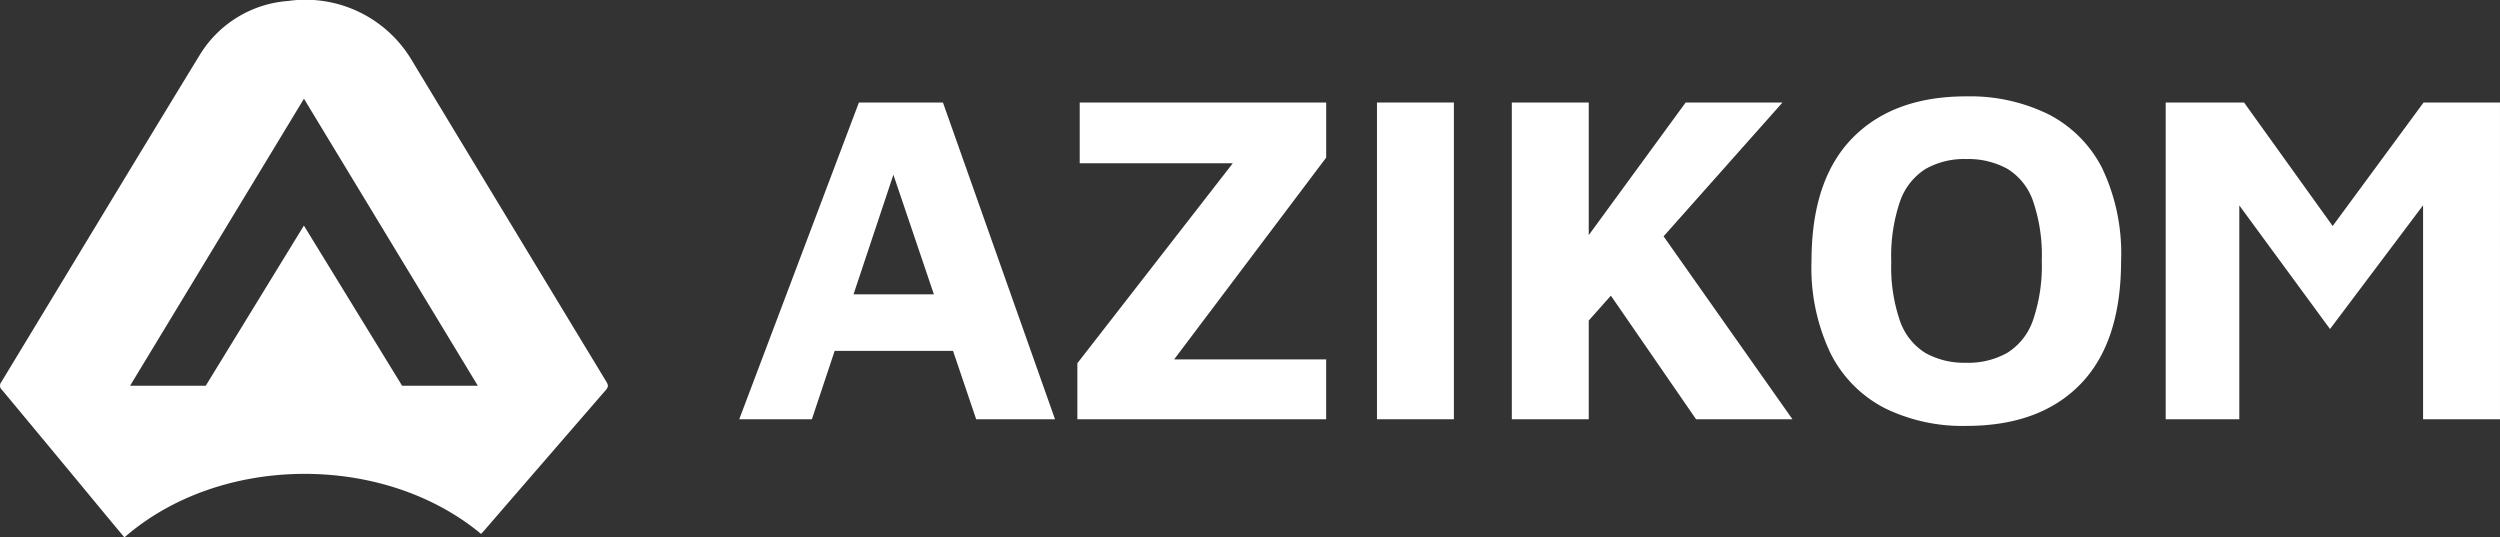
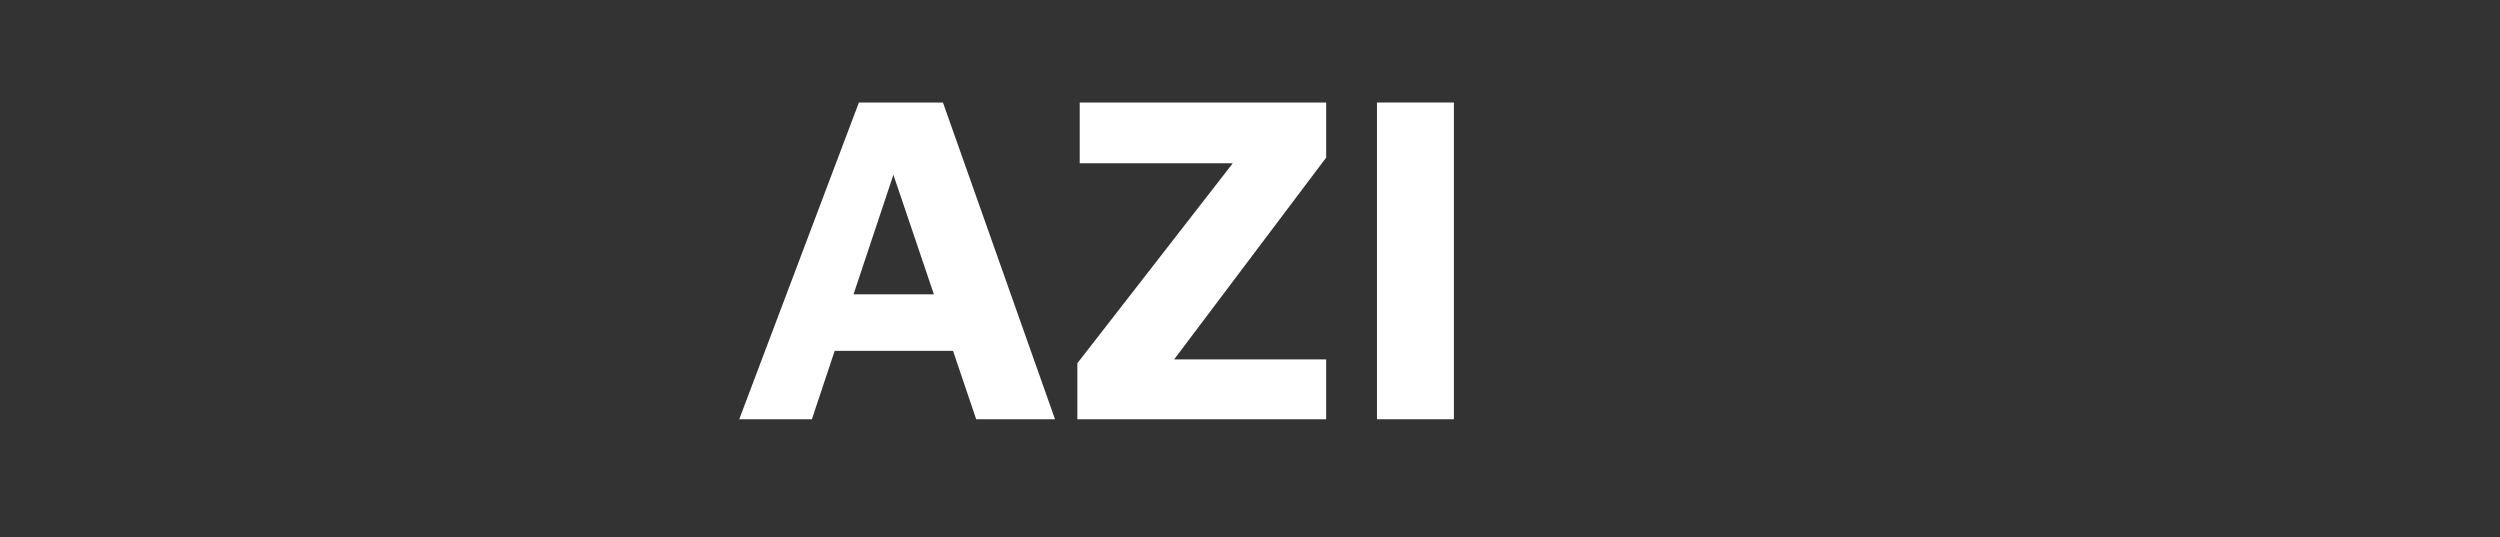
<svg xmlns="http://www.w3.org/2000/svg" width="297.006" height="63.849" viewBox="0 0 297.006 63.849">
  <rect x="0" y="0" width="297.006" height="63.849" fill="#333333" stroke="none" />
  <g id="Group_15" data-name="Group 15" transform="translate(-6.297 -12)">
-     <path id="Path_14" data-name="Path 14" d="M78.322,57.33Q66.746,38.227,55.19,19.114a14.682,14.682,0,0,0-14.65-7,13.459,13.459,0,0,0-10.509,6.409c-7.9,12.932-15.719,25.911-23.58,38.866a.659.659,0,0,0,.069.917q6.364,7.643,12.7,15.31c.617.745,1.239,1.484,1.86,2.227,11.376-9.93,30.765-10.054,42.37-.415.123-.132.227-.236.324-.348Q71.03,66.69,78.3,58.3C78.62,57.929,78.538,57.688,78.322,57.33Zm-24.251.5L42.4,38.8,30.738,57.829H21.749l20.658-34.1,20.658,34.1Z" transform="translate(0 0)" fill="#fff" />
    <g id="Group_14" data-name="Group 14" transform="translate(94.12 23.446)">
      <g id="Group_13" data-name="Group 13">
        <path id="Path_15" data-name="Path 15" d="M130.836,66.9l14.217-37.629h9.985L168.352,66.9h-9.366L146.971,31.415l4.457-.395L139.467,66.9Zm8.011-8.123,1.862-6.714H157.8l.846,6.714Z" transform="translate(-130.836 -28.538)" fill="#fff" />
        <path id="Path_16" data-name="Path 16" d="M187.8,66.9V60.243L207.71,34.63l2.369,1.862h-22V29.271h29.28v6.544L198.4,60.976l-2.99-1.185h21.946V66.9Z" transform="translate(-147.629 -28.538)" fill="#fff" />
        <path id="Path_17" data-name="Path 17" d="M238.275,66.9V29.271h9.138V66.9Z" transform="translate(-162.511 -28.538)" fill="#fff" />
-         <path id="Path_18" data-name="Path 18" d="M260.994,66.9V29.271h9.139V66.9Zm8.745-11.283-3.1-5.811,15.006-20.535H293.15ZM277.918,43.6l16.416,23.3H282.883L270.867,49.467Z" transform="translate(-169.209 -28.538)" fill="#fff" />
-         <path id="Path_19" data-name="Path 19" d="M329.865,67.383a20.974,20.974,0,0,1-9.7-2.116,14.759,14.759,0,0,1-6.4-6.459,23.506,23.506,0,0,1-2.285-11q0-9.647,4.852-14.611t13.539-4.964a21.15,21.15,0,0,1,9.732,2.116,14.643,14.643,0,0,1,6.4,6.4,23.565,23.565,0,0,1,2.256,11q0,9.7-4.823,14.668T329.865,67.383Zm0-7.5a9.433,9.433,0,0,0,4.88-1.185,7.4,7.4,0,0,0,3.046-3.864,19.89,19.89,0,0,0,1.044-7.08,19.852,19.852,0,0,0-1.044-7.108,7.259,7.259,0,0,0-3.046-3.808,9.619,9.619,0,0,0-4.88-1.157,9.275,9.275,0,0,0-4.852,1.185A7.449,7.449,0,0,0,322,40.7a20.018,20.018,0,0,0-1.044,7.165A19.585,19.585,0,0,0,322,54.944a7.3,7.3,0,0,0,3.017,3.779A9.45,9.45,0,0,0,329.865,59.88Z" transform="translate(-184.091 -28.231)" fill="#fff" />
-         <path id="Path_20" data-name="Path 20" d="M371.152,66.9V29.271h9.309l12.919,18-4.965.169,13.37-18.165h9.083V66.9h-9.139V36.154l1.8,2.934L390.672,56.181l-12.75-17.376,1.975-1.354V66.9Z" transform="translate(-201.685 -28.538)" fill="#fff" />
      </g>
    </g>
  </g>
</svg>